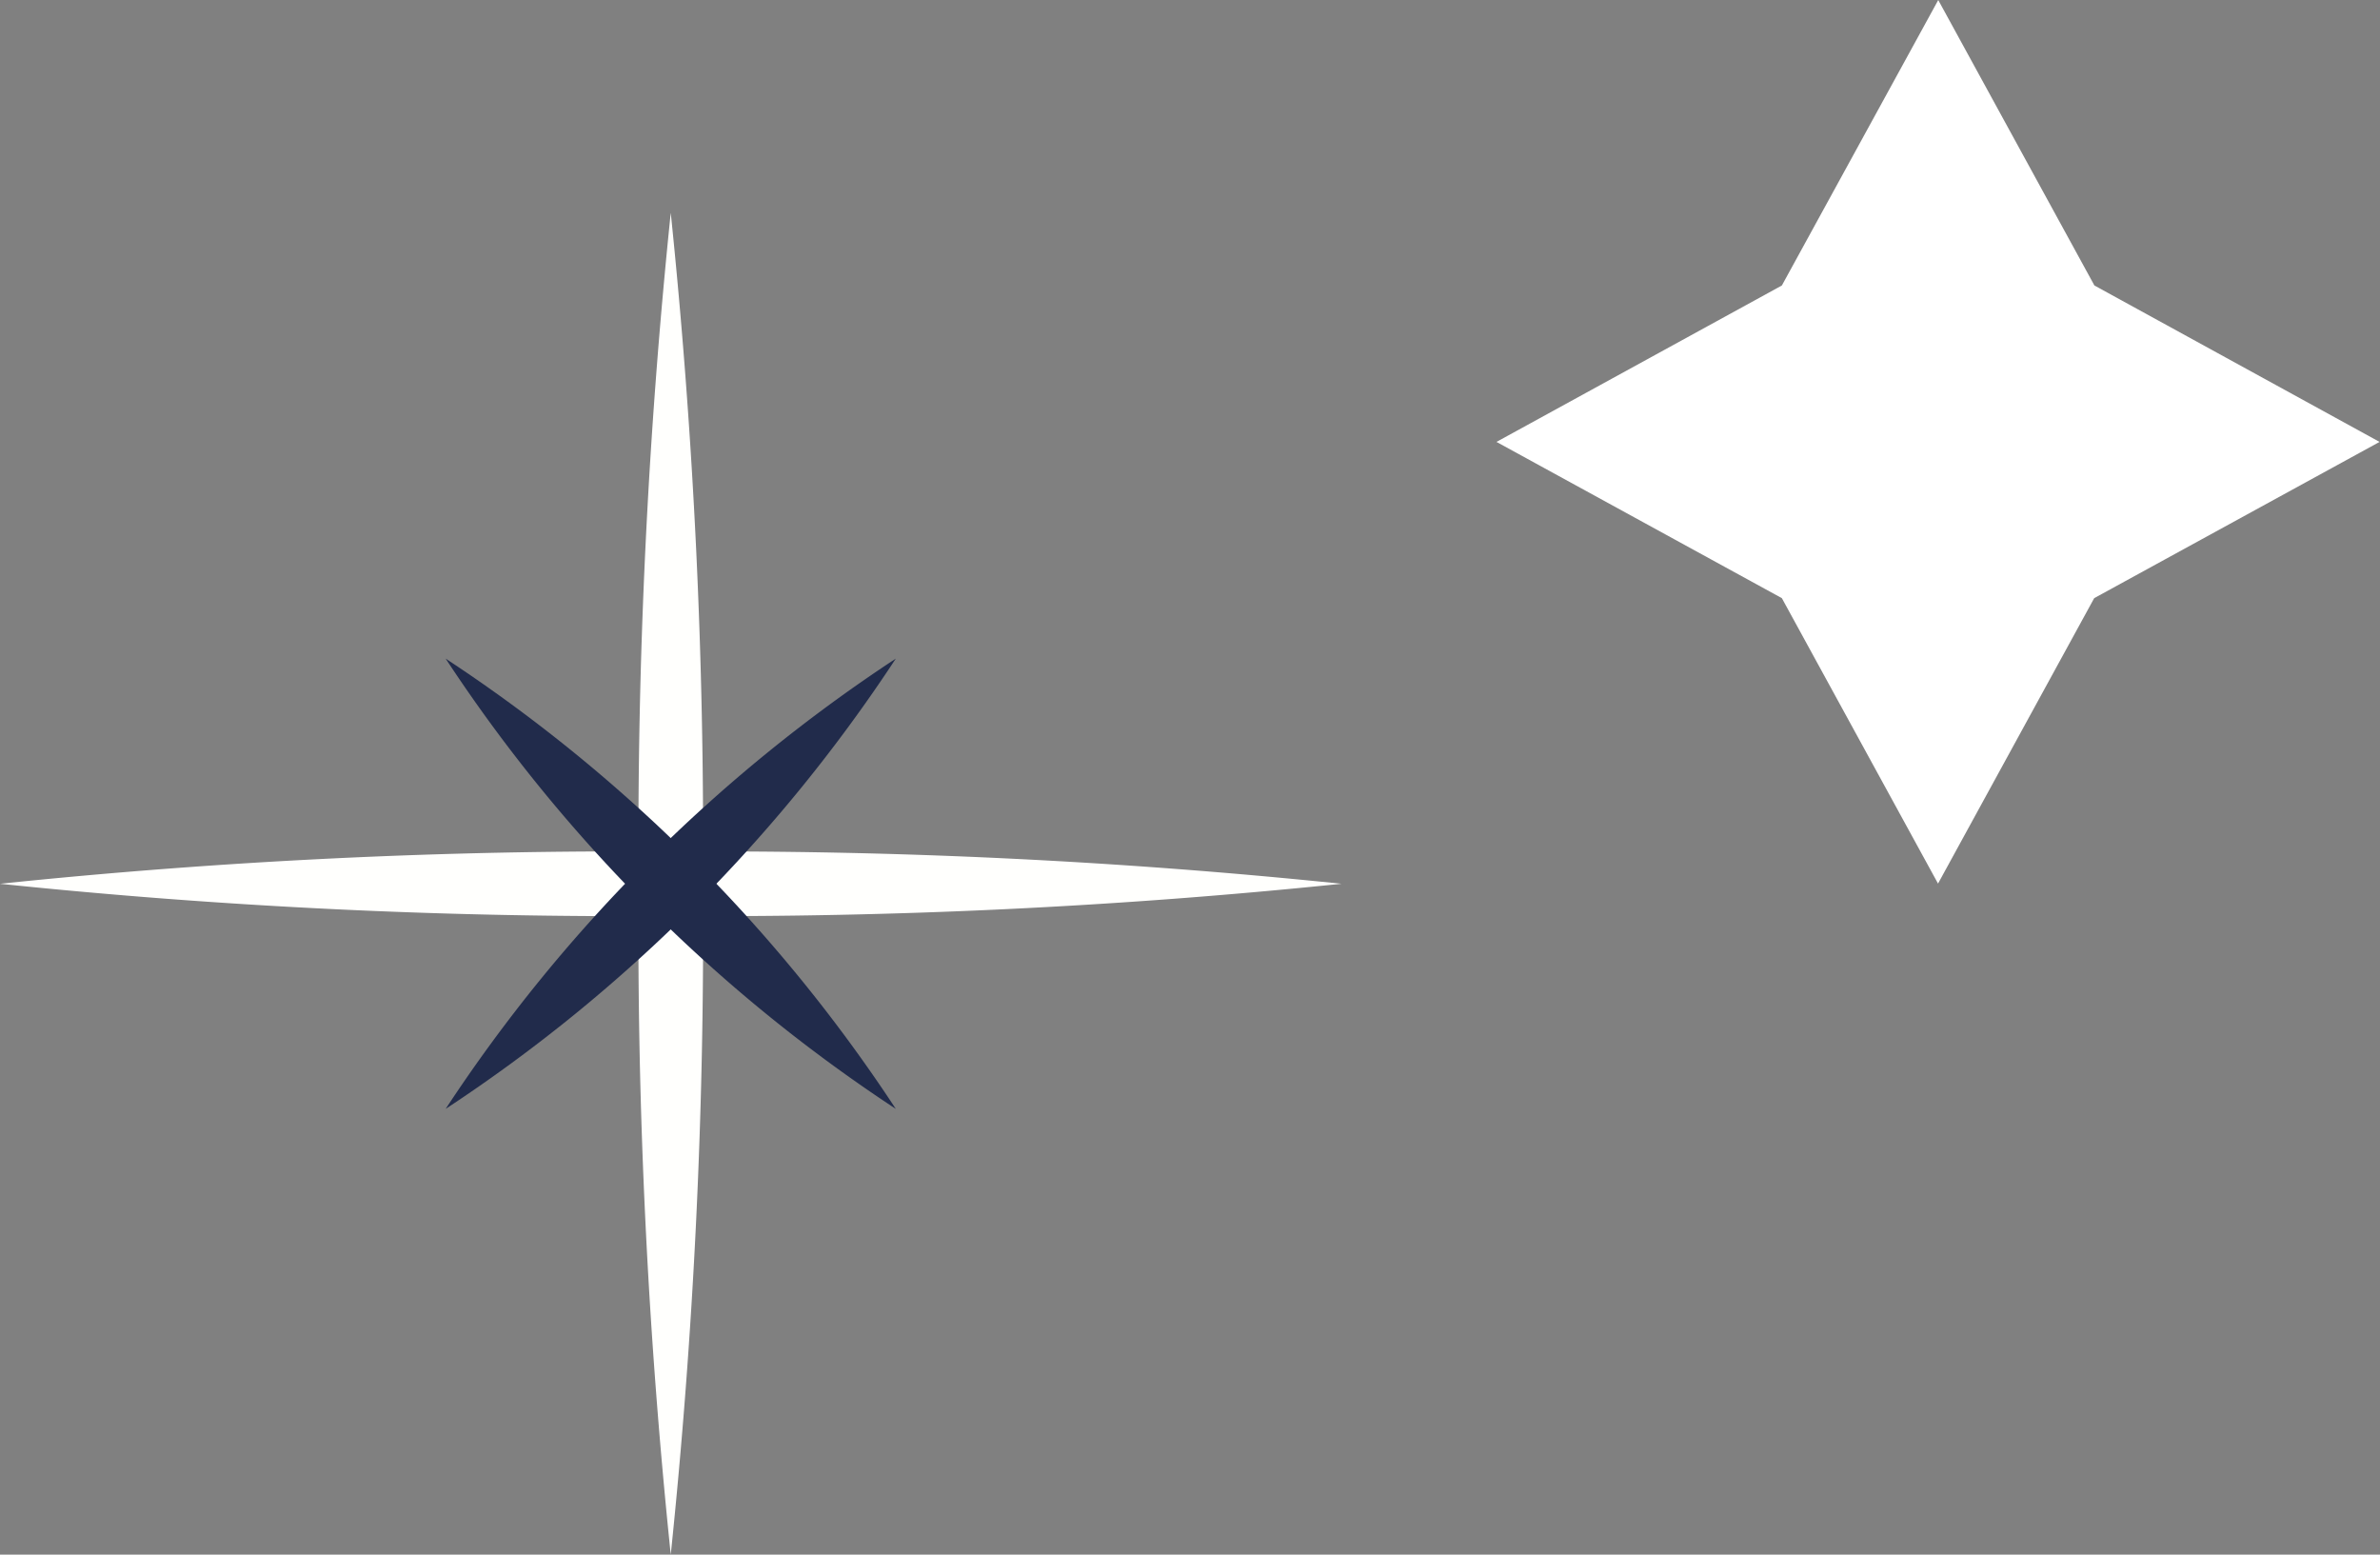
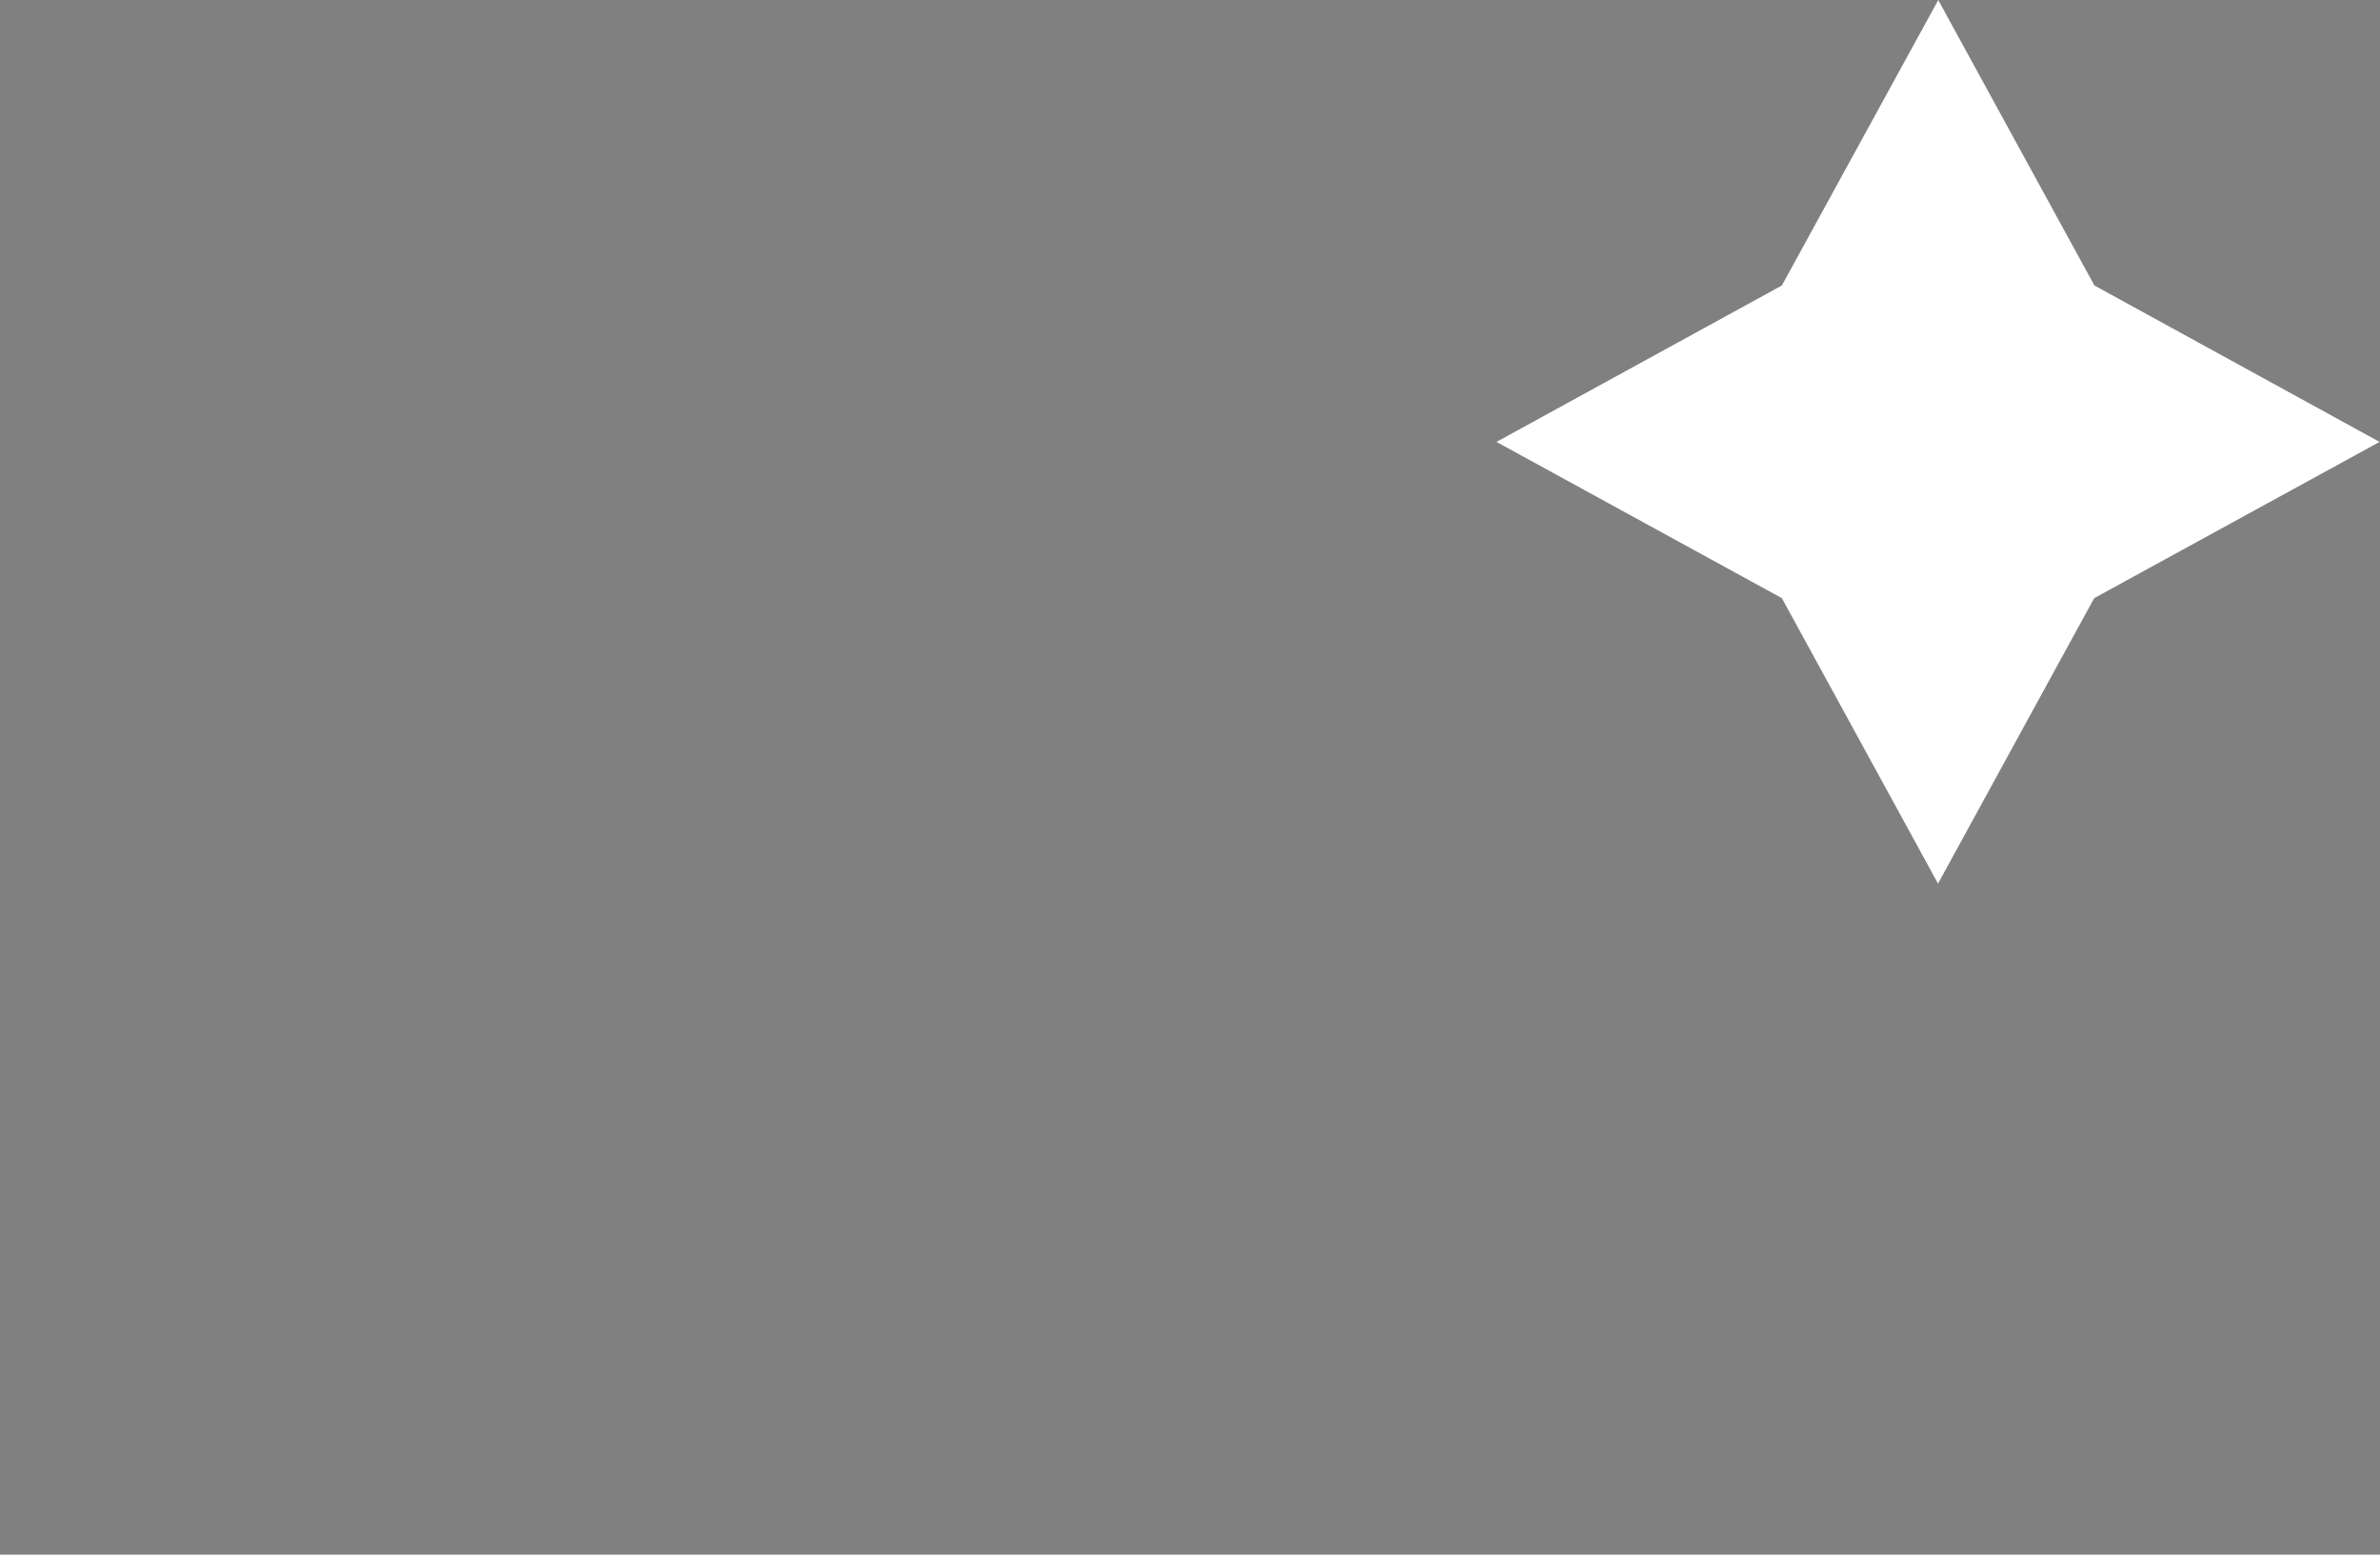
<svg xmlns="http://www.w3.org/2000/svg" width="54.21" height="35.401" viewBox="0 0 54.21 35.401">
  <rect x="0" y="0" width="54.21" height="35.401" fill="#808080" stroke="none" />
  <defs>
    <clipPath id="clip-path">
-       <path id="Rectangle_507" data-name="Rectangle 507" fill="none" d="M0 0h30.555v30.555H0z" />
-     </clipPath>
+       </clipPath>
  </defs>
  <g id="Group_100" data-name="Group 100" transform="translate(-1311.789 -26.799)">
    <g id="Group_92" data-name="Group 92" transform="translate(1311.789 31.646)">
      <g id="Group_91" data-name="Group 91" clip-path="url(#clip-path)">
-         <path id="Path_170" data-name="Path 170" d="M30.555 212.453a138.863 138.863 0 01-15.277.733A137.365 137.365 0 010 212.453a137.383 137.383 0 0115.277-.733 138.879 138.879 0 0115.277.733" transform="translate(0 -197.175)" fill="#fffffd" />
-         <path id="Path_171" data-name="Path 171" d="M212.453 0a138.894 138.894 0 01.733 15.277 137.388 137.388 0 01-.733 15.277 137.369 137.369 0 01-.733-15.277A138.879 138.879 0 01212.453 0" transform="translate(-197.175)" fill="#fffffd" />
-         <path id="Path_172" data-name="Path 172" d="M158.017 147.762a35.749 35.749 0 01-10.253 10.253 35.748 35.748 0 0110.253-10.253" transform="translate(-137.613 -137.611)" fill="#212b4b" />
-         <path id="Path_173" data-name="Path 173" d="M147.762 147.764a35.75 35.75 0 0110.253 10.253 35.747 35.747 0 01-10.253-10.253" transform="translate(-137.611 -137.613)" fill="#212b4b" />
-       </g>
+         </g>
    </g>
    <path id="Path_224" data-name="Path 224" d="M10.062 0L6.5 6.5 0 10.062l6.5 3.558 3.557 6.5 3.557-6.5 6.5-3.558L13.619 6.5z" transform="translate(1345.875 26.8)" fill="#fff" />
  </g>
</svg>